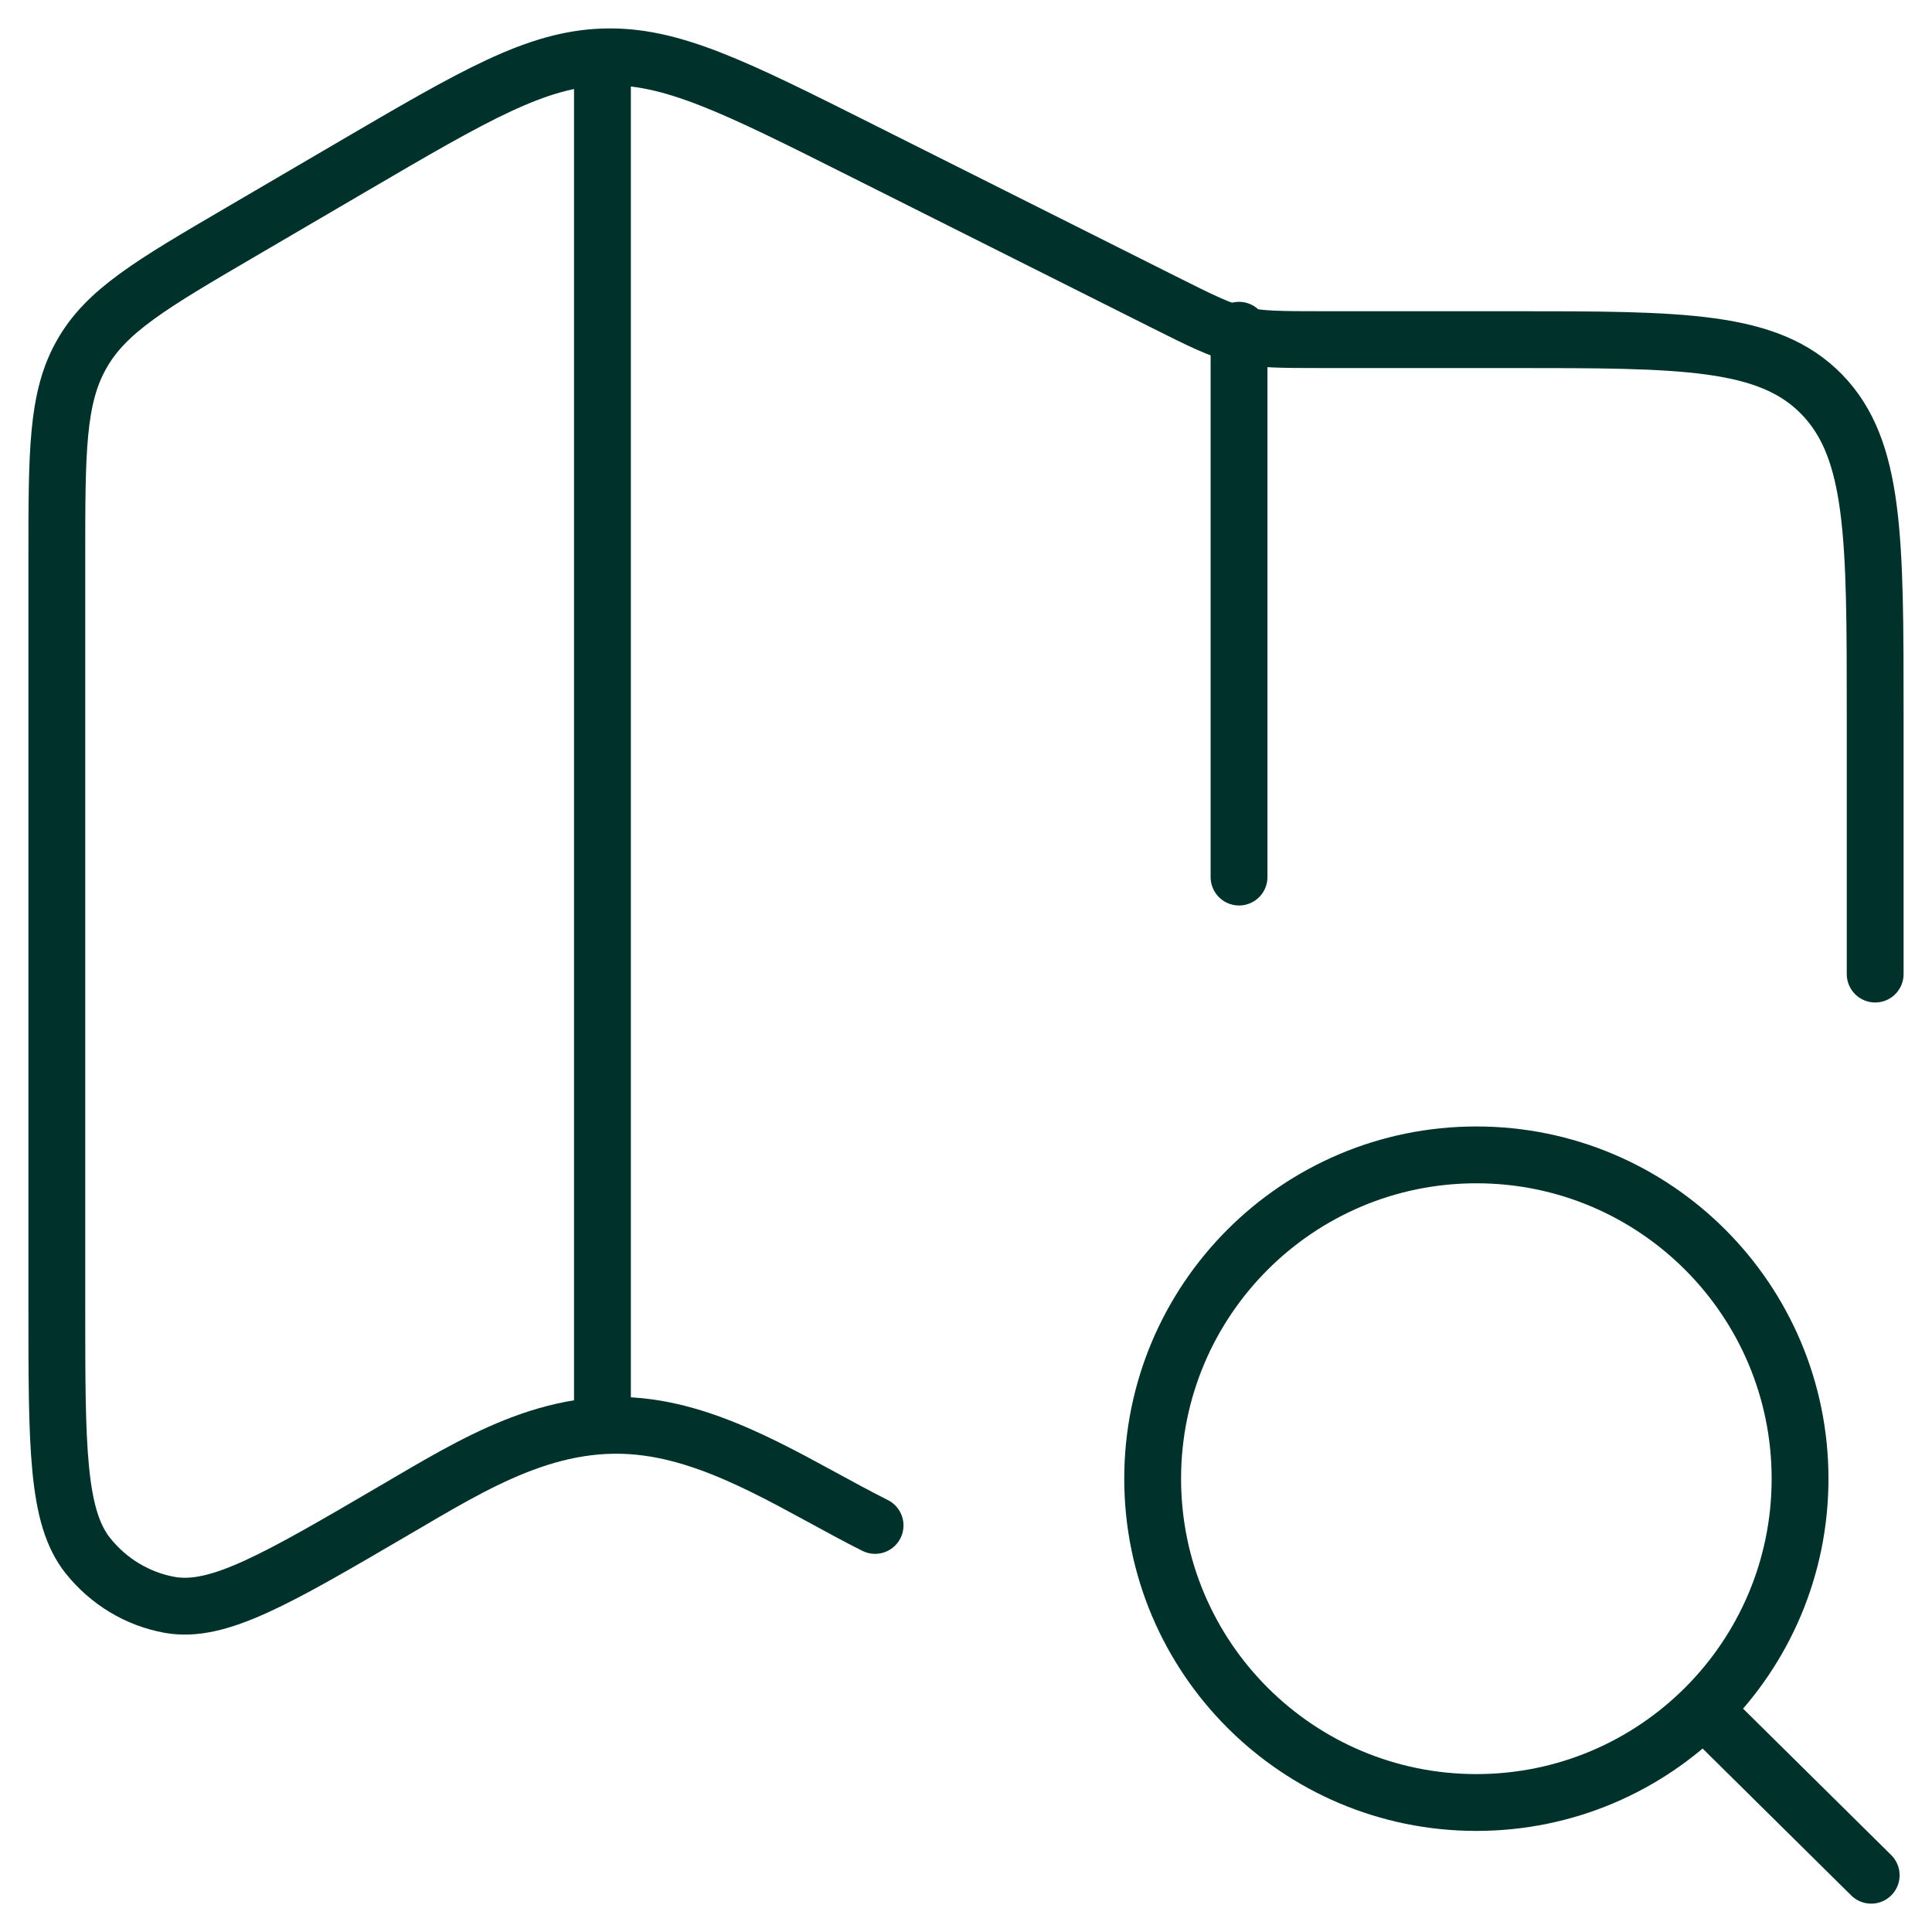
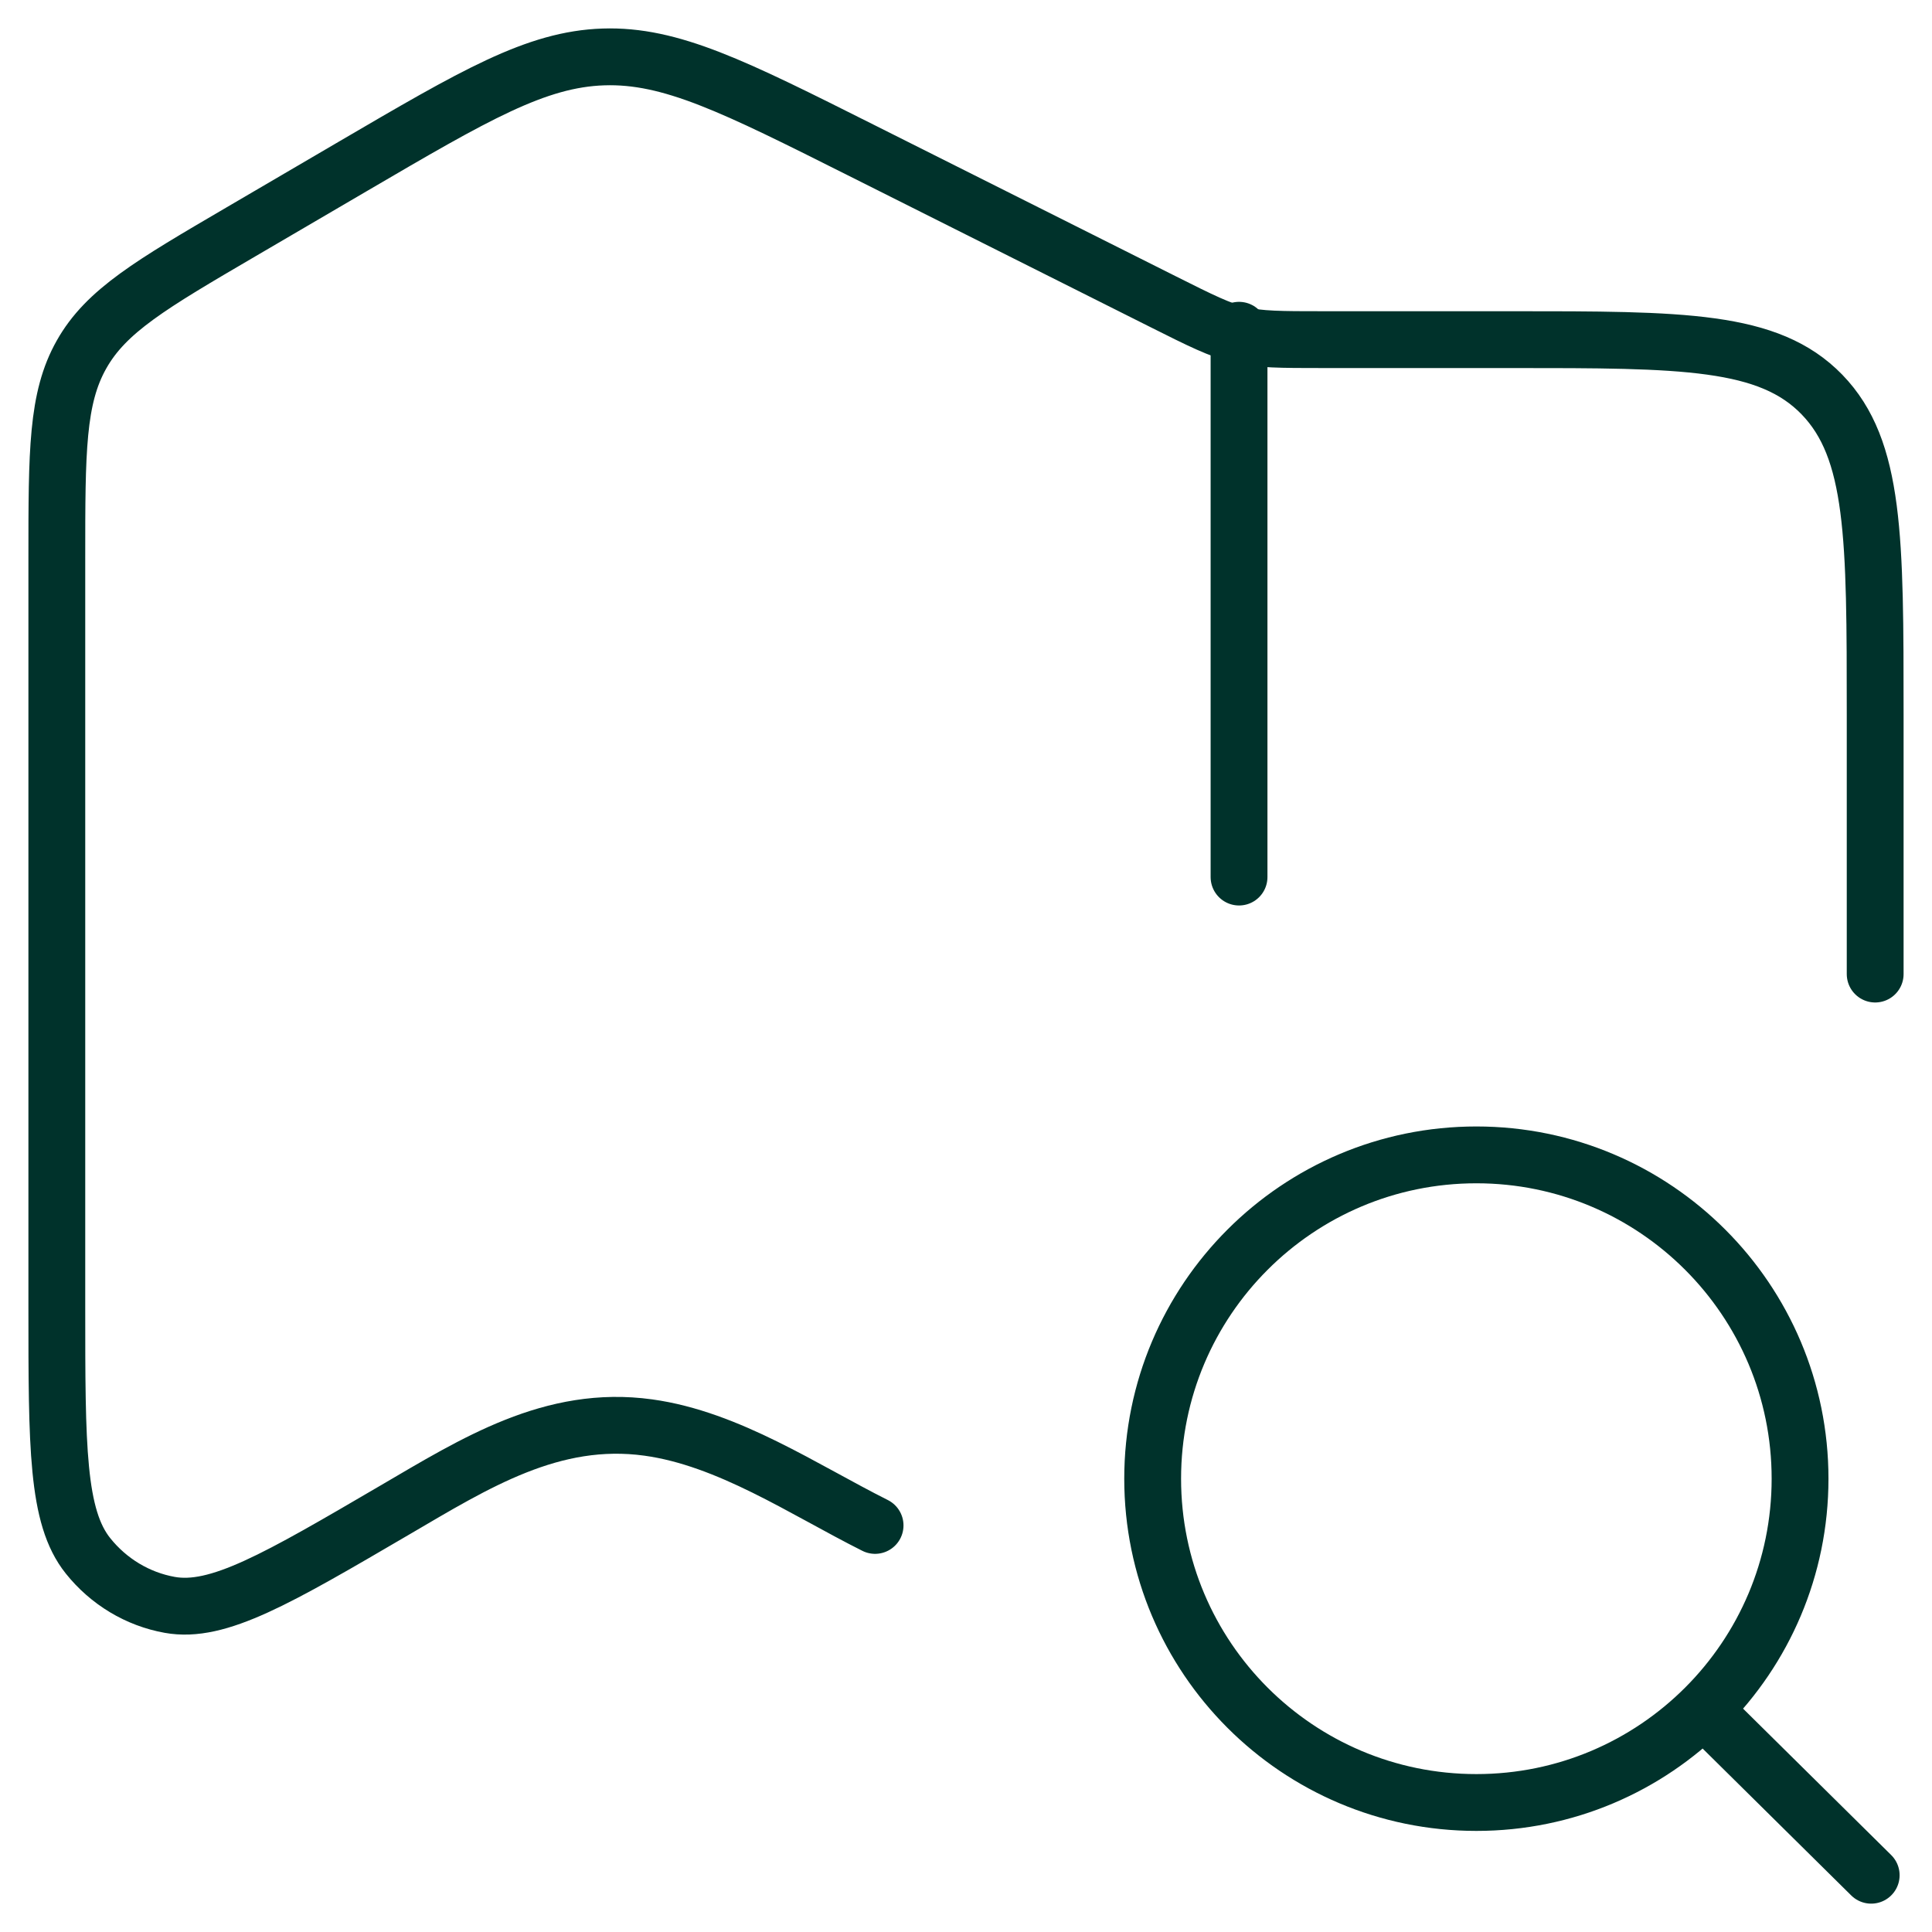
<svg xmlns="http://www.w3.org/2000/svg" width="34" height="34" viewBox="0 0 34 34" fill="none">
  <path d="M33 17.142V12.576C33 9.465 33 7.91 32.063 6.943C31.125 5.977 29.617 5.977 26.6 5.977H23.274C21.806 5.977 21.794 5.974 20.474 5.312L15.144 2.638C12.918 1.521 11.805 0.963 10.62 1.002C9.434 1.041 8.358 1.671 6.206 2.93L4.241 4.08C2.66 5.005 1.869 5.468 1.435 6.238C1 7.007 1 7.945 1 9.819V22.999C1 25.462 1 26.694 1.548 27.379C1.912 27.835 2.423 28.142 2.987 28.243C3.836 28.396 4.874 27.788 6.952 26.572C8.363 25.747 9.72 24.889 11.408 25.122C12.822 25.317 14.136 26.211 15.4 26.845" stroke="#00322B" stroke-linecap="round" stroke-linejoin="round" />
-   <path d="M10.602 1V25.059" stroke="#00322B" stroke-linejoin="round" />
  <path d="M21.805 5.812V15.435" stroke="#00322B" stroke-linecap="round" stroke-linejoin="round" />
  <path d="M29.978 30.083L32.93 33.001M31.678 26.023C31.678 29.17 29.127 31.721 25.982 31.721C22.836 31.721 20.285 29.17 20.285 26.023C20.285 22.876 22.836 20.324 25.982 20.324C29.127 20.324 31.678 22.876 31.678 26.023Z" stroke="#00322B" stroke-linecap="round" />
</svg>